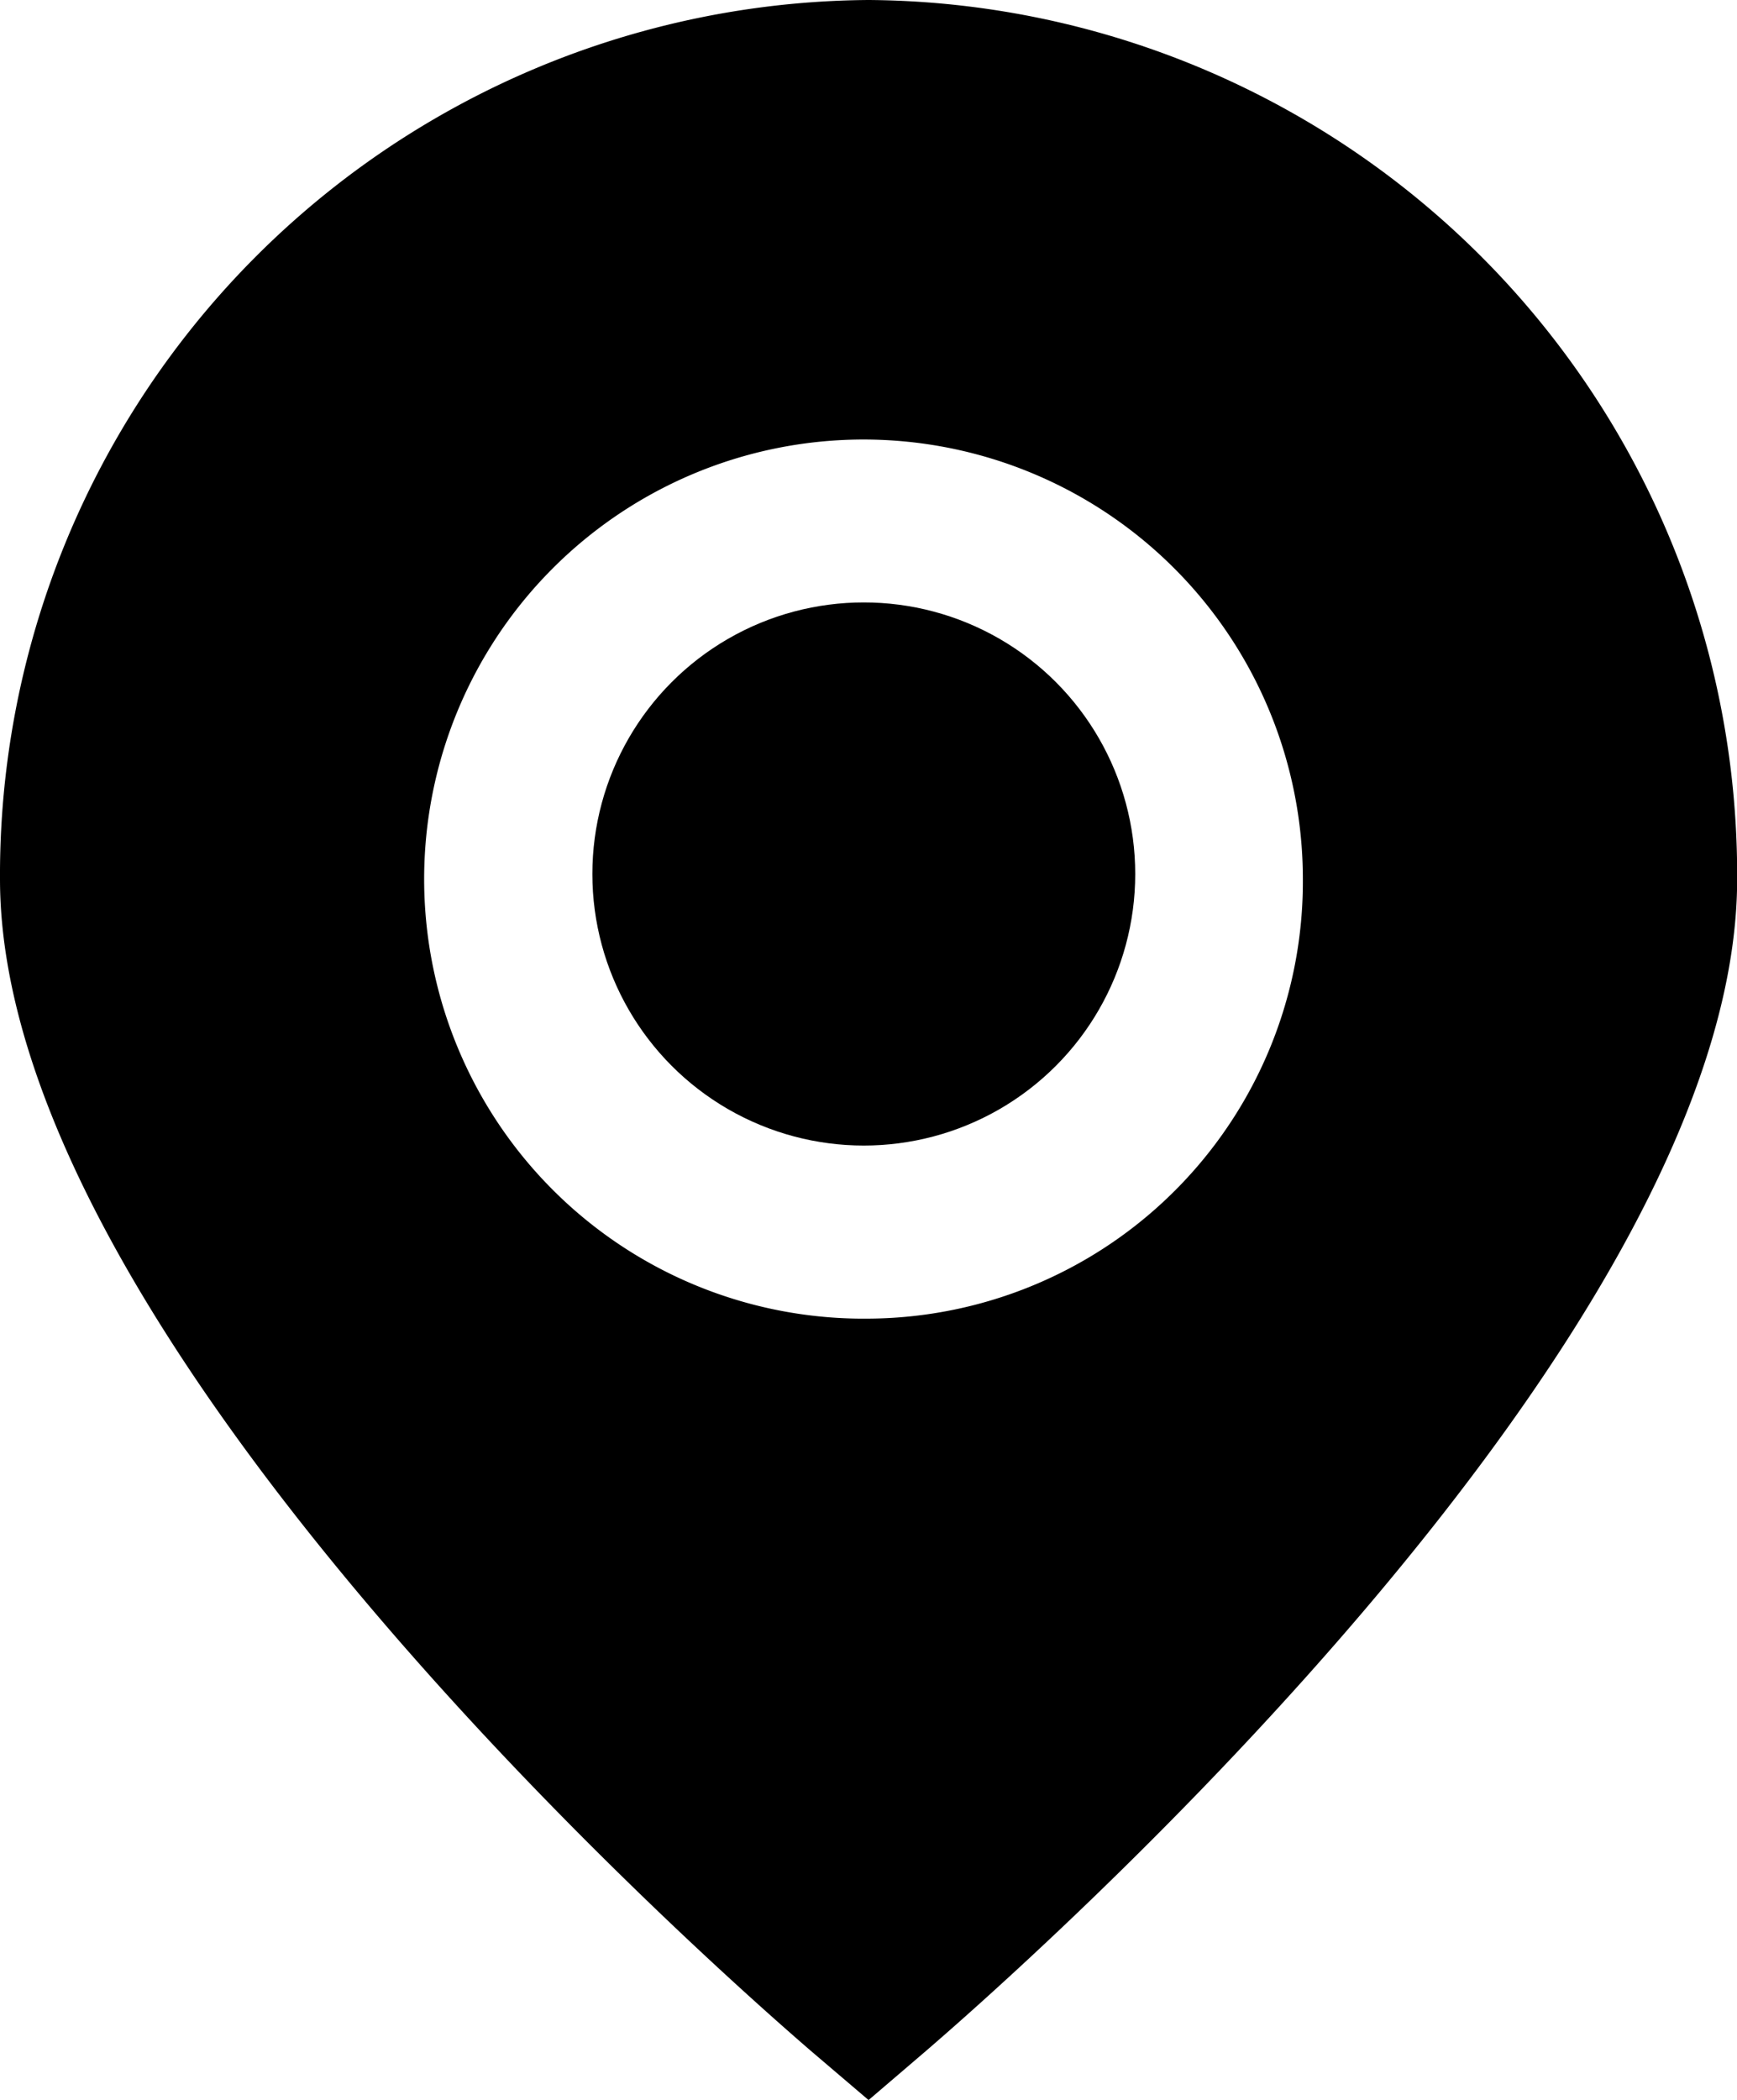
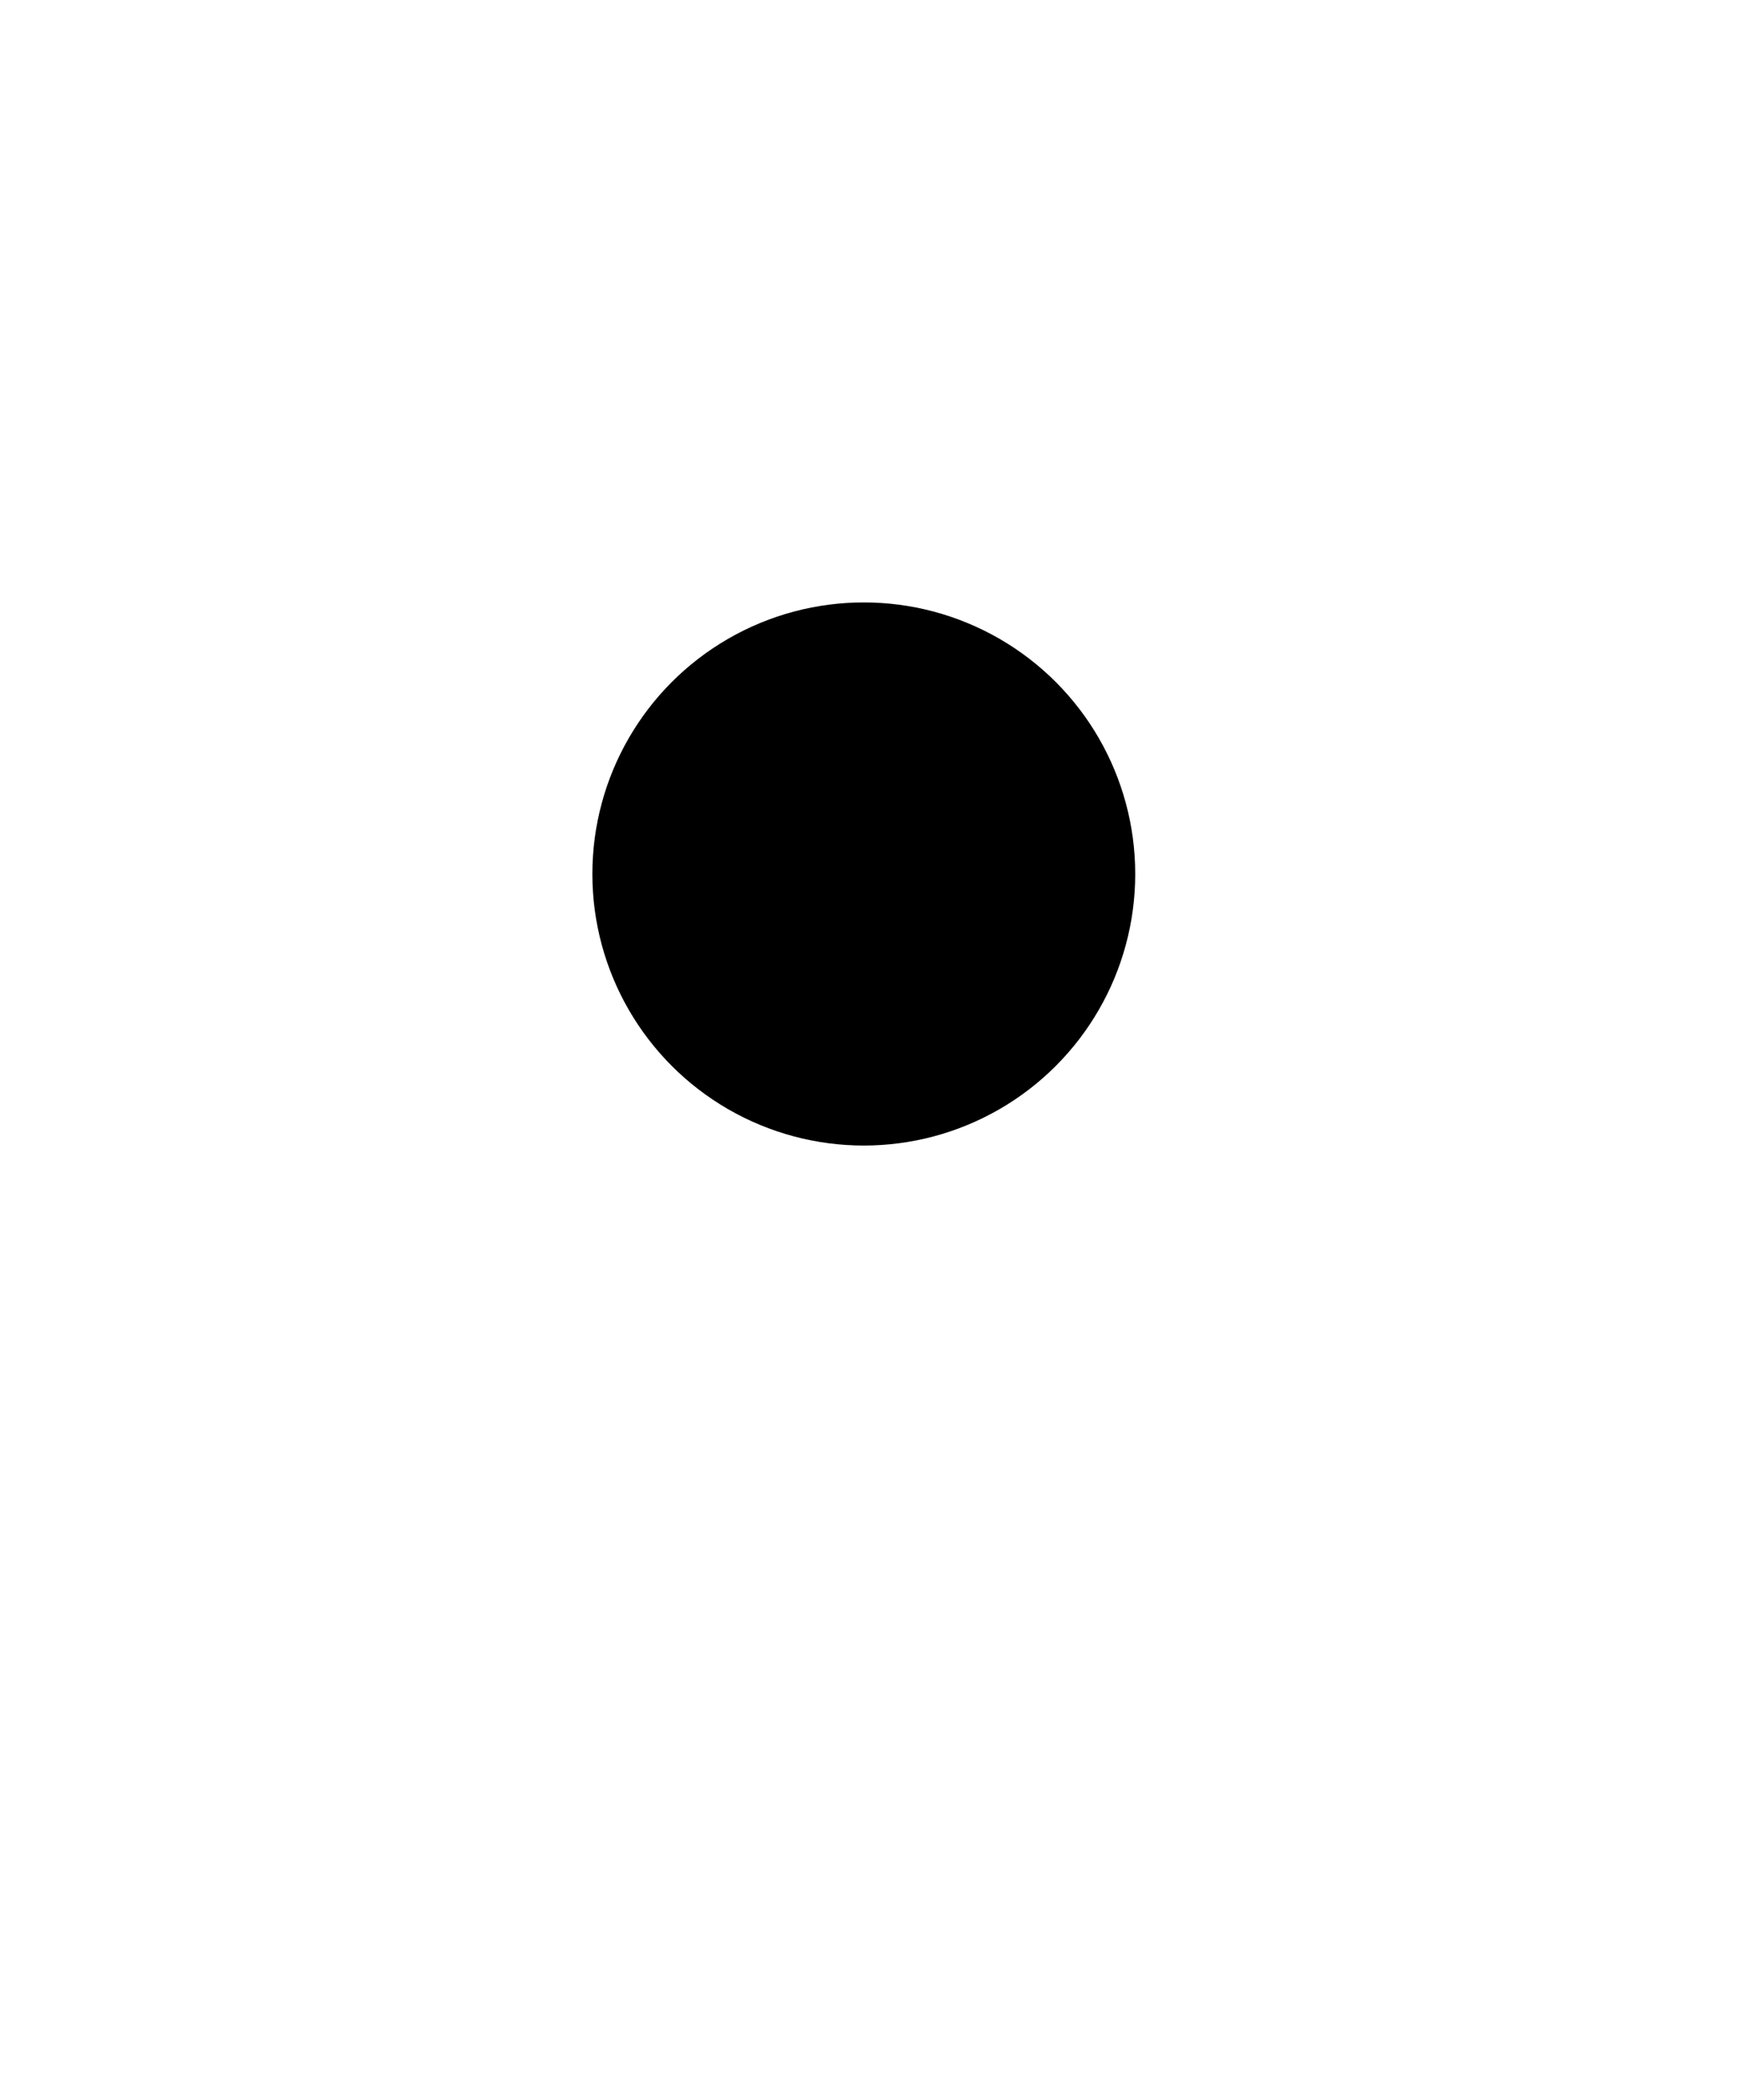
<svg xmlns="http://www.w3.org/2000/svg" width="23.998" height="29" viewBox="0 0 23.998 29">
  <g id="marker_2_" data-name="marker(2)" transform="translate(-2)">
-     <path id="Path_1737" data-name="Path 1737" d="M14,0A12.083,12.083,0,0,0,2,12.139c0,6.412,10.079,15.214,11.224,16.2L14,29l.775-.663C15.919,27.354,26,18.552,26,12.139A12.083,12.083,0,0,0,14,0Zm0,18.209a6.07,6.07,0,1,1,6-6.07,6.035,6.035,0,0,1-6,6.07Z" />
    <circle id="Ellipse_23" data-name="Ellipse 23" cx="3.75" cy="3.75" r="3.75" transform="translate(10.184 8.319)" />
  </g>
</svg>